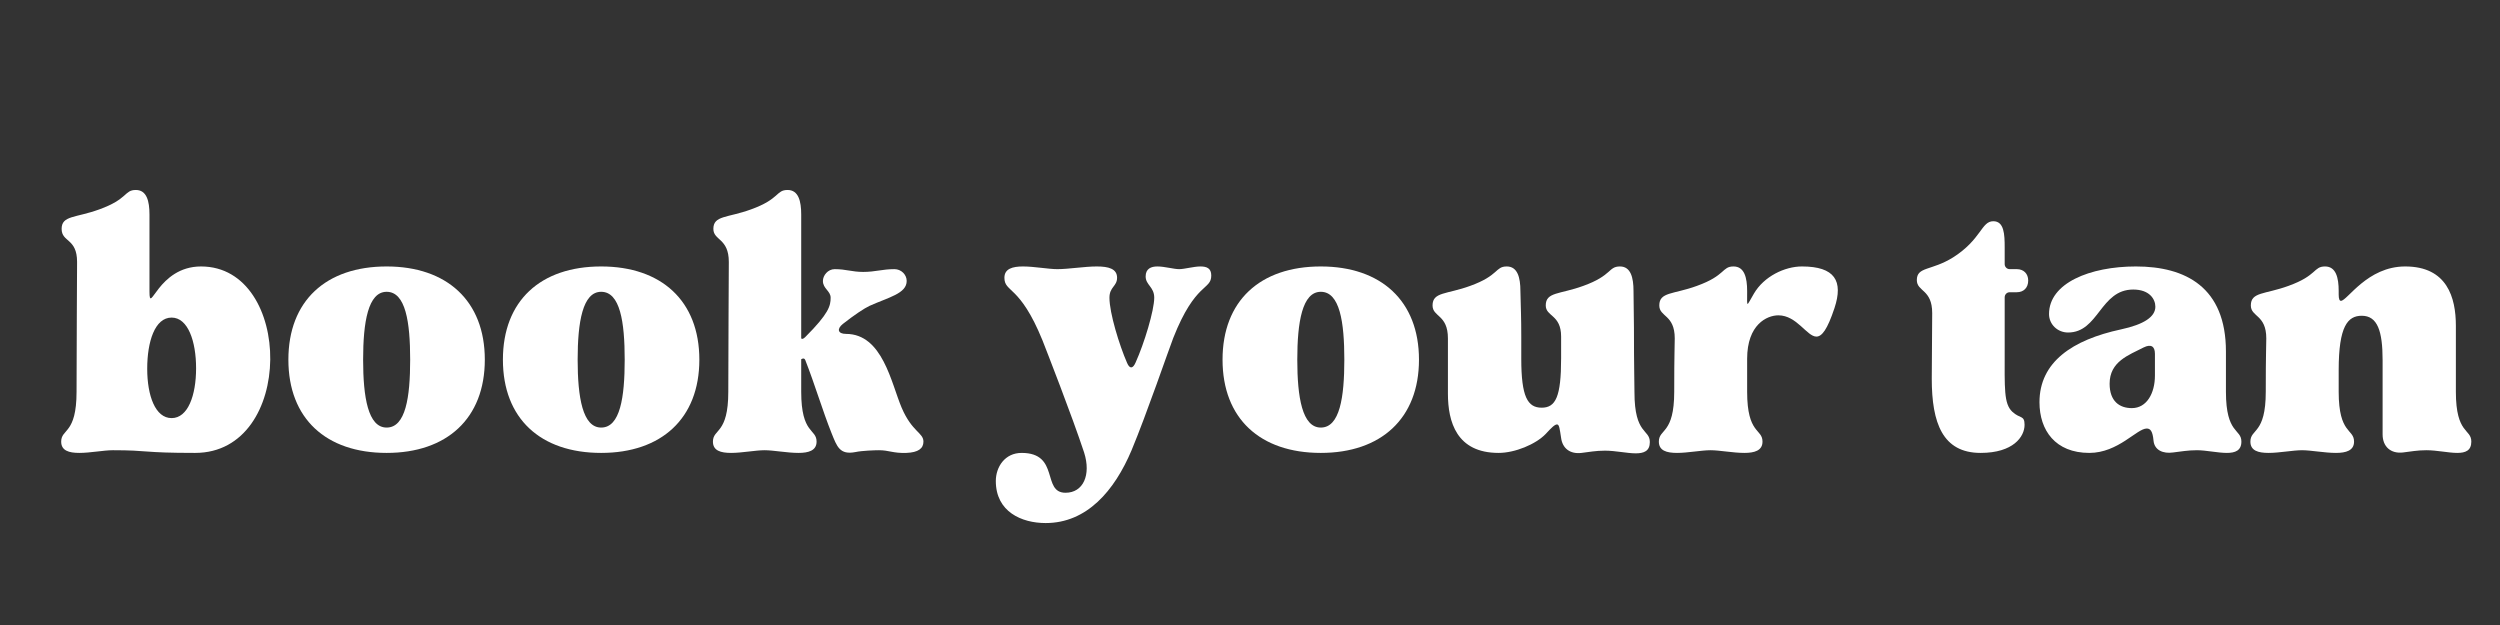
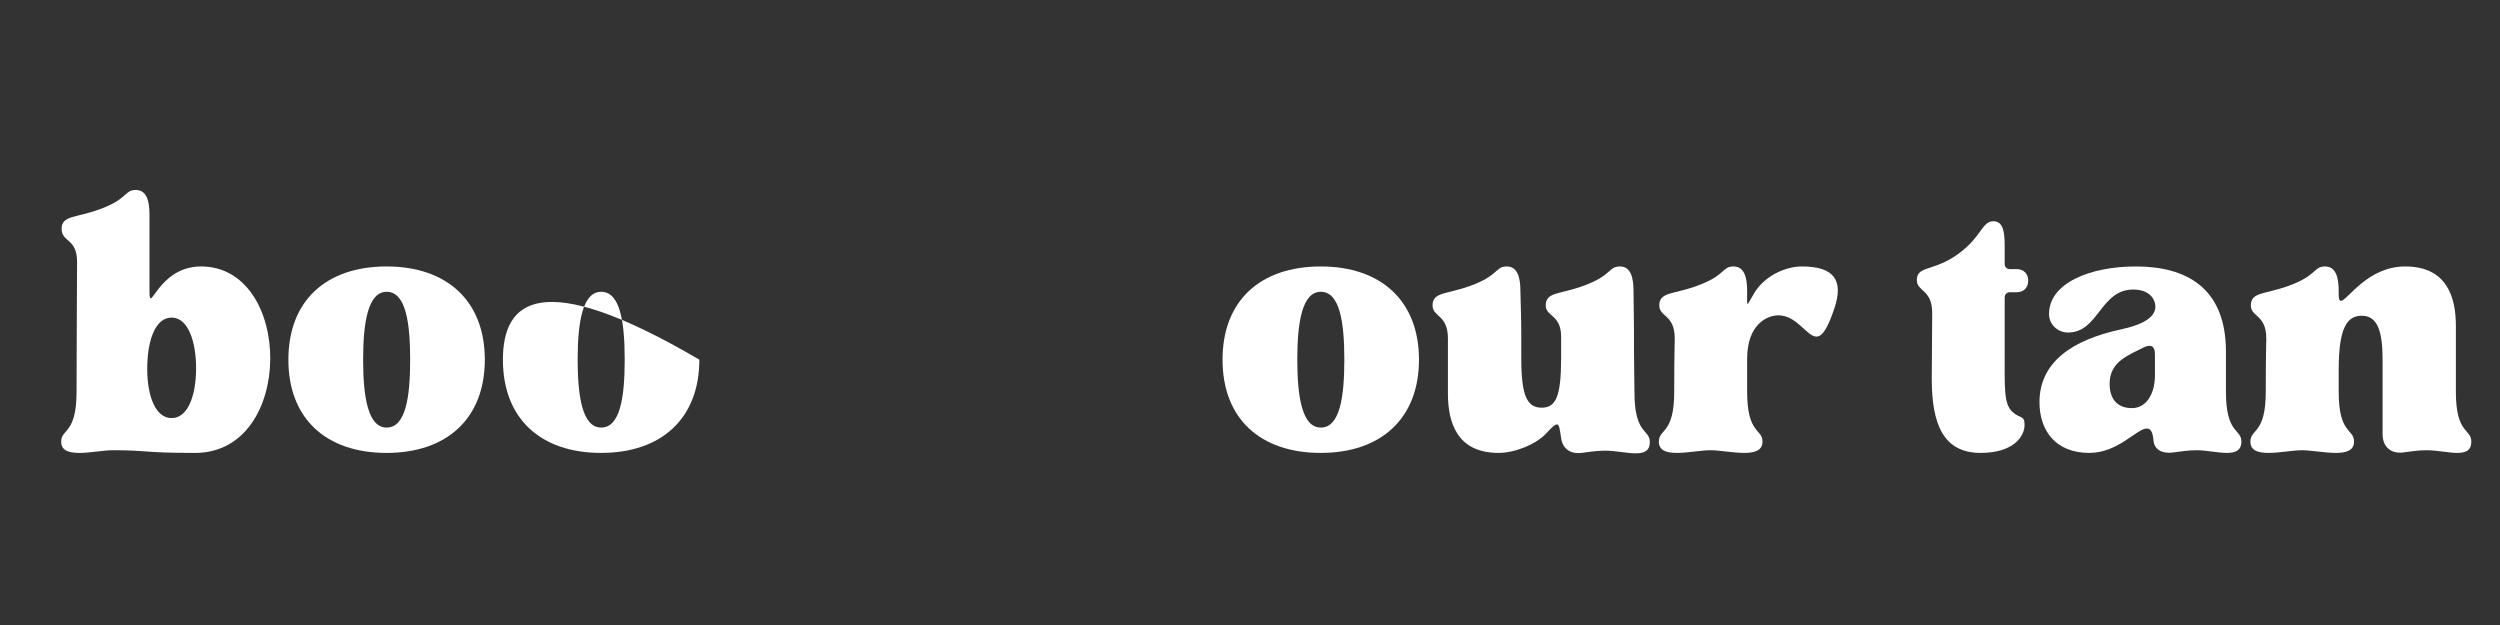
<svg xmlns="http://www.w3.org/2000/svg" width="600" zoomAndPan="magnify" viewBox="0 0 450 112.5" height="150" preserveAspectRatio="xMidYMid meet" version="1.0">
  <rect x="0" y="0" width="450" height="112.5" fill="#333333" stroke="none" />
  <defs>
    <g />
  </defs>
  <g fill="#ffffff" fill-opacity="1">
    <g transform="translate(10.202, 81.04)">
      <g>
        <path d="M 10.109 0 C 16.703 0 15.312 0.484 24.922 0.484 C 42.938 0.484 42.609 -33.078 25.984 -33.078 C 18.172 -33.078 16.703 -24.109 16.703 -28.594 L 16.703 -42.438 C 16.703 -44.812 16.219 -46.844 14.25 -46.844 C 12.141 -46.844 12.875 -45.219 7.656 -43.344 C 3.422 -41.797 0.891 -42.281 0.891 -39.844 C 0.891 -37.391 3.672 -38.203 3.672 -33.891 C 3.672 -31.938 3.578 -17.922 3.578 -10.516 C 3.578 -2.844 0.812 -3.906 0.812 -1.547 C 0.812 0.078 2.203 0.484 4.078 0.484 C 6.031 0.484 8.469 0 10.109 0 Z M 20.688 -23.875 C 23.625 -23.875 25.094 -19.641 25.094 -14.75 C 25.094 -9.859 23.625 -5.781 20.688 -5.781 C 17.766 -5.781 16.297 -9.781 16.297 -14.672 C 16.297 -19.547 17.672 -23.875 20.688 -23.875 Z M 20.688 -23.875 " />
      </g>
    </g>
  </g>
  <g fill="#ffffff" fill-opacity="1">
    <g transform="translate(50.284, 81.04)">
      <g>
        <path d="M 19.312 0.484 C 30.141 0.484 36.984 -5.703 36.984 -16.297 C 36.984 -26.891 30.141 -33.078 19.312 -33.078 C 8.391 -33.078 1.625 -26.891 1.625 -16.297 C 1.625 -5.703 8.391 0.484 19.312 0.484 Z M 15.078 -16.297 C 15.078 -23.062 15.969 -28.516 19.312 -28.516 C 22.734 -28.516 23.547 -23.062 23.547 -16.297 C 23.547 -9.531 22.734 -4.078 19.312 -4.078 C 15.969 -4.078 15.078 -9.531 15.078 -16.297 Z M 15.078 -16.297 " />
      </g>
    </g>
  </g>
  <g fill="#ffffff" fill-opacity="1">
    <g transform="translate(88.899, 81.04)">
      <g>
-         <path d="M 19.312 0.484 C 30.141 0.484 36.984 -5.703 36.984 -16.297 C 36.984 -26.891 30.141 -33.078 19.312 -33.078 C 8.391 -33.078 1.625 -26.891 1.625 -16.297 C 1.625 -5.703 8.391 0.484 19.312 0.484 Z M 15.078 -16.297 C 15.078 -23.062 15.969 -28.516 19.312 -28.516 C 22.734 -28.516 23.547 -23.062 23.547 -16.297 C 23.547 -9.531 22.734 -4.078 19.312 -4.078 C 15.969 -4.078 15.078 -9.531 15.078 -16.297 Z M 15.078 -16.297 " />
+         <path d="M 19.312 0.484 C 30.141 0.484 36.984 -5.703 36.984 -16.297 C 8.391 -33.078 1.625 -26.891 1.625 -16.297 C 1.625 -5.703 8.391 0.484 19.312 0.484 Z M 15.078 -16.297 C 15.078 -23.062 15.969 -28.516 19.312 -28.516 C 22.734 -28.516 23.547 -23.062 23.547 -16.297 C 23.547 -9.531 22.734 -4.078 19.312 -4.078 C 15.969 -4.078 15.078 -9.531 15.078 -16.297 Z M 15.078 -16.297 " />
      </g>
    </g>
  </g>
  <g fill="#ffffff" fill-opacity="1">
    <g transform="translate(127.515, 81.04)">
      <g>
-         <path d="M 10.109 0 C 11.734 0 14.172 0.484 16.219 0.484 C 18 0.484 19.469 0.078 19.469 -1.547 C 19.469 -3.906 16.703 -2.844 16.703 -10.516 L 16.703 -16.375 C 16.953 -16.531 17.266 -16.625 17.438 -16.219 C 19.141 -11.891 20.531 -7.172 22.156 -3.094 C 23.141 -0.656 23.625 0.891 26.484 0.328 C 27.625 0.078 29.984 0 30.719 0 C 32.5 0 33.234 0.562 35.609 0.484 C 37.797 0.406 38.703 -0.328 38.703 -1.547 C 38.703 -3.172 36.656 -3.266 34.781 -7.656 C 32.906 -12.062 31.359 -20.938 24.766 -20.938 C 23.297 -20.938 23.062 -21.828 24.203 -22.734 C 26.156 -24.281 28.109 -25.578 29 -25.984 C 32.422 -27.531 35.688 -28.188 35.688 -30.469 C 35.688 -31.609 34.703 -32.594 33.484 -32.594 C 31.281 -32.594 30.062 -32.094 27.859 -32.094 C 25.828 -32.094 24.766 -32.594 22.734 -32.594 C 21.5 -32.594 20.609 -31.453 20.609 -30.469 C 20.609 -29.078 22 -28.672 22 -27.453 C 22 -25.984 21.672 -24.609 17.438 -20.375 C 17.109 -20.047 16.859 -19.953 16.703 -20.125 L 16.703 -42.438 C 16.703 -44.812 16.219 -46.844 14.25 -46.844 C 12.141 -46.844 12.875 -45.219 7.656 -43.344 C 3.422 -41.797 0.891 -42.281 0.891 -39.844 C 0.891 -37.719 3.672 -38.203 3.672 -33.891 C 3.672 -31.938 3.578 -17.922 3.578 -10.516 C 3.578 -2.844 0.812 -3.906 0.812 -1.547 C 0.812 0.078 2.203 0.484 4.078 0.484 C 6.031 0.484 8.469 0 10.109 0 Z M 10.109 0 " />
-       </g>
+         </g>
    </g>
  </g>
  <g fill="#ffffff" fill-opacity="1">
    <g transform="translate(167.027, 81.04)">
      <g />
    </g>
  </g>
  <g fill="#ffffff" fill-opacity="1">
    <g transform="translate(179.247, 81.04)">
      <g>
-         <path d="M 0 5.547 C 0 11.078 4.641 13.109 8.969 13.109 C 16.375 13.109 21.344 7.328 24.438 0 C 27.125 -6.438 31.203 -18.328 31.938 -20.203 C 35.922 -30.312 38.781 -28.766 38.781 -31.453 C 38.781 -32.75 37.969 -33.078 36.828 -33.078 C 35.609 -33.078 33.969 -32.594 33 -32.594 C 32.016 -32.594 30.391 -33.078 29.078 -33.078 C 27.938 -33.078 26.969 -32.672 26.969 -31.281 C 26.969 -29.734 28.516 -29.406 28.516 -27.453 C 28.516 -25.172 26.719 -19.234 25.172 -15.812 C 24.688 -14.672 24.109 -14.578 23.625 -15.719 C 22.234 -18.906 20.453 -24.688 20.453 -27.453 C 20.453 -29.406 21.828 -29.484 21.828 -31.047 C 21.828 -32.672 20.281 -33.078 18.172 -33.078 C 15.969 -33.078 13.109 -32.594 11.078 -32.594 C 9.453 -32.594 6.922 -33.078 4.891 -33.078 C 3.016 -33.078 1.547 -32.672 1.547 -31.047 C 1.547 -28.344 4.312 -29.812 8.391 -19.797 C 9.125 -17.922 13.688 -6.266 15.891 0.406 C 17.188 4.484 15.719 7.656 12.547 7.656 C 8.234 7.656 11.562 0.484 4.641 0.484 C 1.625 0.484 0 3.016 0 5.547 Z M 0 5.547 " />
-       </g>
+         </g>
    </g>
  </g>
  <g fill="#ffffff" fill-opacity="1">
    <g transform="translate(218.433, 81.04)">
      <g>
        <path d="M 19.312 0.484 C 30.141 0.484 36.984 -5.703 36.984 -16.297 C 36.984 -26.891 30.141 -33.078 19.312 -33.078 C 8.391 -33.078 1.625 -26.891 1.625 -16.297 C 1.625 -5.703 8.391 0.484 19.312 0.484 Z M 15.078 -16.297 C 15.078 -23.062 15.969 -28.516 19.312 -28.516 C 22.734 -28.516 23.547 -23.062 23.547 -16.297 C 23.547 -9.531 22.734 -4.078 19.312 -4.078 C 15.969 -4.078 15.078 -9.531 15.078 -16.297 Z M 15.078 -16.297 " />
      </g>
    </g>
  </g>
  <g fill="#ffffff" fill-opacity="1">
    <g transform="translate(257.048, 81.04)">
      <g>
        <path d="M 0.812 -26.062 C 0.812 -23.953 3.578 -24.438 3.578 -20.125 L 3.578 -10.188 C 3.578 -5.125 5.125 0.484 12.703 0.484 C 15.641 0.484 19.391 -1.062 21.188 -2.938 C 22.234 -4.078 22.812 -4.641 23.219 -4.641 C 23.625 -4.641 23.703 -3.828 23.953 -2.203 C 24.203 -0.328 25.578 0.734 27.625 0.484 C 29 0.328 30.141 0.078 31.859 0.078 C 33.734 0.078 35.844 0.562 37.391 0.562 C 38.859 0.562 39.922 0.156 39.922 -1.469 C 39.922 -3.828 37.156 -2.766 37.156 -10.422 C 37.156 -12.391 37.062 -14.672 37.062 -22.078 L 36.984 -28.672 C 36.984 -31.047 36.5 -33.078 34.547 -33.078 C 32.422 -33.078 33.156 -31.453 27.938 -29.578 C 23.703 -28.031 21.188 -28.516 21.188 -26.062 C 21.188 -24.031 23.953 -24.438 23.953 -20.453 L 23.953 -16.531 C 23.953 -9.609 22.969 -7.656 20.453 -7.656 C 17.922 -7.656 16.781 -9.609 16.781 -16.453 L 16.781 -20.453 C 16.781 -23.781 16.703 -25.344 16.625 -28.672 C 16.625 -31.047 16.125 -33.078 14.172 -33.078 C 12.062 -33.078 12.797 -31.453 7.578 -29.578 C 3.344 -28.031 0.812 -28.516 0.812 -26.062 Z M 0.812 -26.062 " />
      </g>
    </g>
  </g>
  <g fill="#ffffff" fill-opacity="1">
    <g transform="translate(297.782, 81.04)">
      <g>
        <path d="M 0.812 -1.547 C 0.812 0.078 2.203 0.484 4.078 0.484 C 6.031 0.484 8.469 0 10.109 0 C 11.734 0 14.172 0.484 16.219 0.484 C 18 0.484 19.469 0.078 19.469 -1.547 C 19.469 -3.906 16.703 -2.844 16.703 -10.516 L 16.703 -16.453 C 16.703 -22.641 20.281 -24.281 22.328 -24.281 C 25.656 -24.281 27.453 -20.453 29.172 -20.453 C 30.141 -20.453 31.125 -21.672 32.422 -25.578 C 34.047 -30.469 32.5 -33.078 26.562 -33.078 C 23.469 -33.078 19.719 -31.281 17.922 -28.188 C 16.531 -25.828 16.703 -25.578 16.703 -28.344 L 16.703 -28.672 C 16.703 -31.047 16.219 -33.078 14.25 -33.078 C 12.141 -33.078 12.875 -31.453 7.656 -29.578 C 3.422 -28.031 0.891 -28.516 0.891 -26.062 C 0.891 -23.953 3.672 -24.438 3.672 -20.125 C 3.672 -18.172 3.578 -17.922 3.578 -10.516 C 3.578 -2.844 0.812 -3.906 0.812 -1.547 Z M 0.812 -1.547 " />
      </g>
    </g>
  </g>
  <g fill="#ffffff" fill-opacity="1">
    <g transform="translate(344.218, 81.04)">
      <g>
        <path d="M 0.812 -30.625 C 0.812 -28.516 3.578 -29 3.578 -24.688 L 3.5 -12.875 C 3.5 -4.891 5.453 0.484 12.297 0.484 C 18.172 0.484 20.203 -2.438 20.203 -4.562 C 20.203 -6.359 19.391 -5.625 18 -6.922 C 16.453 -8.391 16.625 -11.078 16.625 -18 L 16.625 -27.531 C 16.625 -28.031 17.031 -28.438 17.516 -28.438 L 18.812 -28.438 C 20.047 -28.438 20.859 -29.25 20.859 -30.547 C 20.859 -31.766 20.047 -32.594 18.812 -32.594 L 17.516 -32.594 C 17.031 -32.594 16.625 -33 16.625 -33.484 L 16.625 -36.5 C 16.625 -38.859 16.531 -41.219 14.578 -41.219 C 12.391 -41.219 12.469 -37.969 7.328 -34.703 C 3.422 -32.266 0.812 -33.078 0.812 -30.625 Z M 0.812 -30.625 " />
      </g>
    </g>
  </g>
  <g fill="#ffffff" fill-opacity="1">
    <g transform="translate(365.481, 81.04)">
      <g>
        <path d="M 10.594 0.484 C 15.812 0.484 19.141 -3.906 20.938 -3.906 C 21.594 -3.906 22 -3.422 22.156 -1.703 C 22.328 0 23.875 0.656 25.656 0.406 C 27.047 0.25 28.266 0 29.984 0 C 31.609 0 33.734 0.484 35.359 0.484 C 36.828 0.484 37.969 0.078 37.969 -1.547 C 37.969 -3.906 35.188 -2.844 35.188 -10.516 L 35.188 -17.766 C 35.188 -29.328 27.938 -33.078 18.984 -33.078 C 10.672 -33.078 3.344 -30.062 3.344 -24.516 C 3.344 -22.641 4.891 -21.188 6.766 -21.188 C 12.297 -21.188 12.547 -28.922 18.5 -28.922 C 21.422 -28.922 22.484 -27.203 22.484 -25.828 C 22.484 -24.031 20.453 -22.641 16.297 -21.75 C 7.578 -19.875 1.625 -15.891 1.625 -8.641 C 1.625 -3.578 4.484 0.484 10.594 0.484 Z M 14.25 -11.969 C 14.25 -15.969 17.672 -17.109 20.375 -18.5 C 21.672 -19.141 22.406 -18.734 22.406 -17.359 L 22.406 -13.438 C 22.406 -10.266 20.938 -7.578 18.25 -7.578 C 16.047 -7.578 14.25 -8.797 14.25 -11.969 Z M 14.25 -11.969 " />
      </g>
    </g>
  </g>
  <g fill="#ffffff" fill-opacity="1">
    <g transform="translate(404.26, 81.04)">
      <g>
        <path d="M 0.812 -1.547 C 0.812 0.078 2.203 0.484 4.078 0.484 C 6.031 0.484 8.469 0 10.109 0 C 11.734 0 14.172 0.484 16.219 0.484 C 18 0.484 19.469 0.078 19.469 -1.547 C 19.469 -3.906 16.703 -2.844 16.703 -10.516 L 16.703 -14.422 C 16.703 -22.328 18.328 -24.203 20.859 -24.203 C 23.703 -24.203 24.609 -21.422 24.609 -16.219 L 24.609 -2.844 C 24.609 -0.656 26.062 0.656 28.266 0.406 C 29.656 0.25 30.797 0 32.5 0 C 34.375 0 36.5 0.484 38.047 0.484 C 39.516 0.484 40.578 0.078 40.578 -1.547 C 40.578 -3.906 37.797 -2.844 37.797 -10.516 L 37.797 -22.406 C 37.797 -27.453 36.25 -33.078 28.672 -33.078 C 21.828 -33.078 18.25 -26.891 17.109 -26.891 C 16.859 -26.891 16.703 -27.203 16.703 -28.031 L 16.703 -28.672 C 16.703 -31.047 16.219 -33.078 14.25 -33.078 C 12.141 -33.078 12.875 -31.453 7.656 -29.578 C 3.422 -28.031 0.891 -28.516 0.891 -26.062 C 0.891 -23.953 3.672 -24.438 3.672 -20.125 C 3.672 -18.172 3.578 -17.922 3.578 -10.516 C 3.578 -2.844 0.812 -3.906 0.812 -1.547 Z M 0.812 -1.547 " />
      </g>
    </g>
  </g>
</svg>